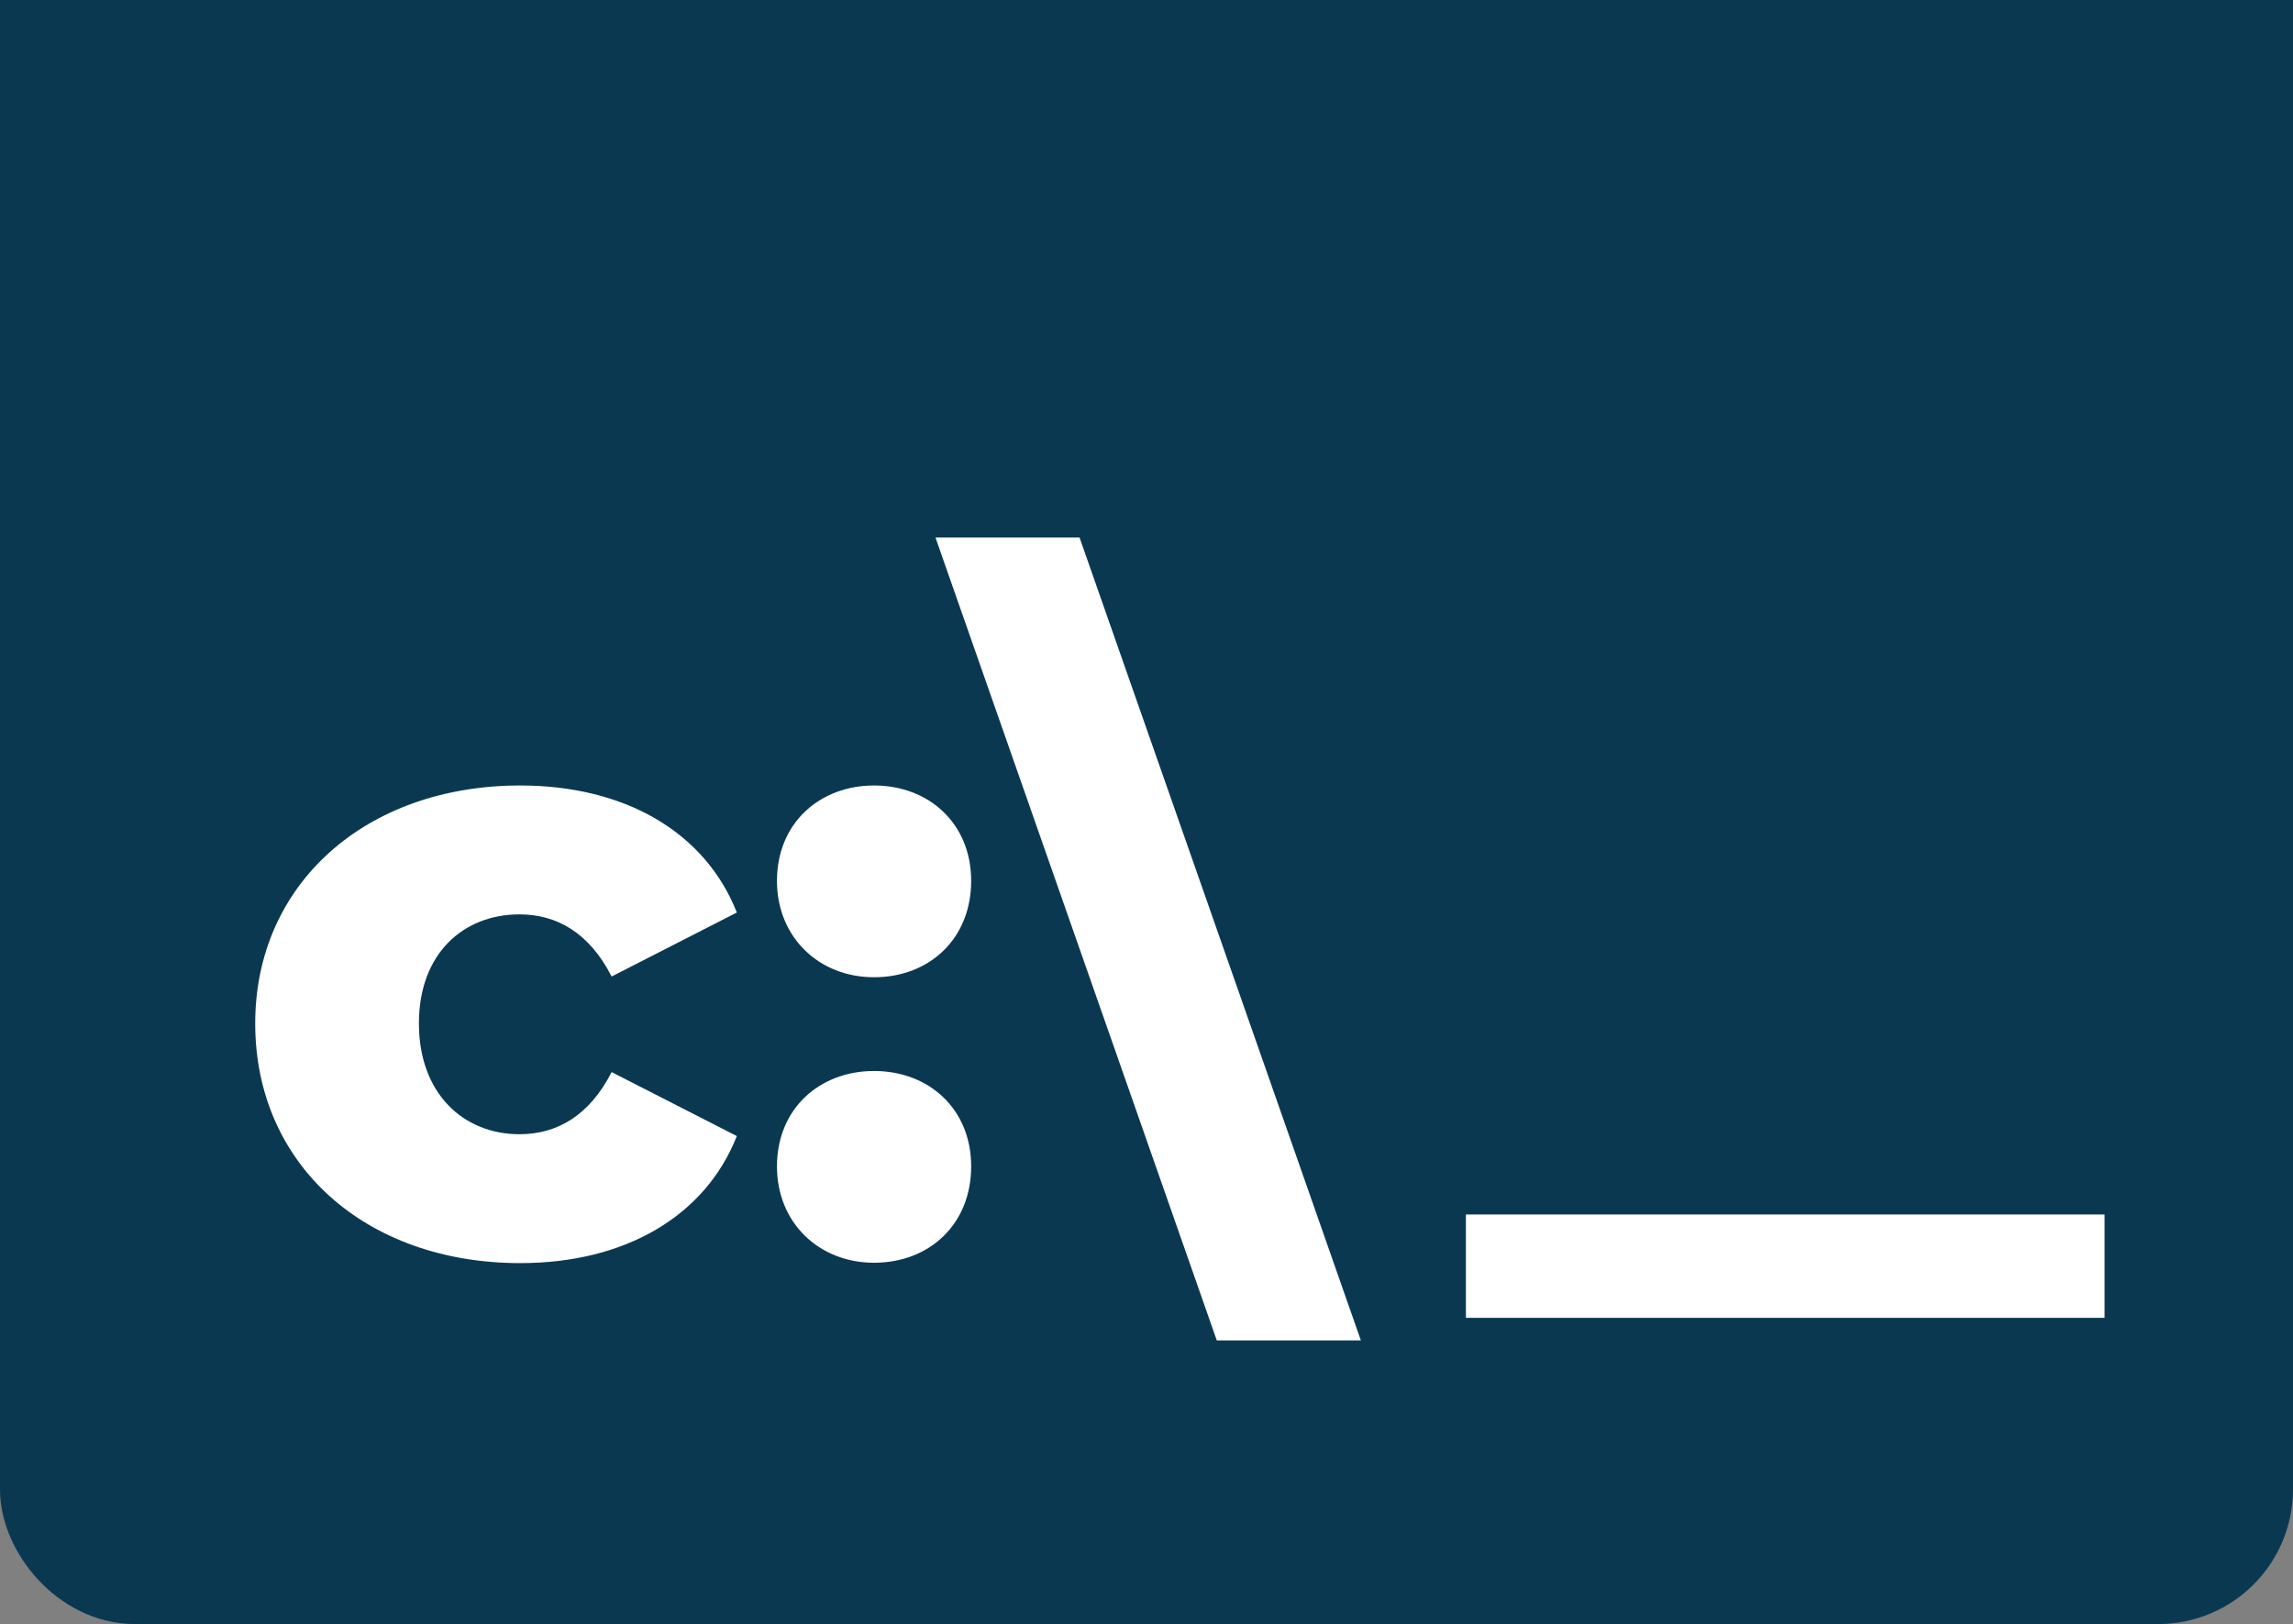
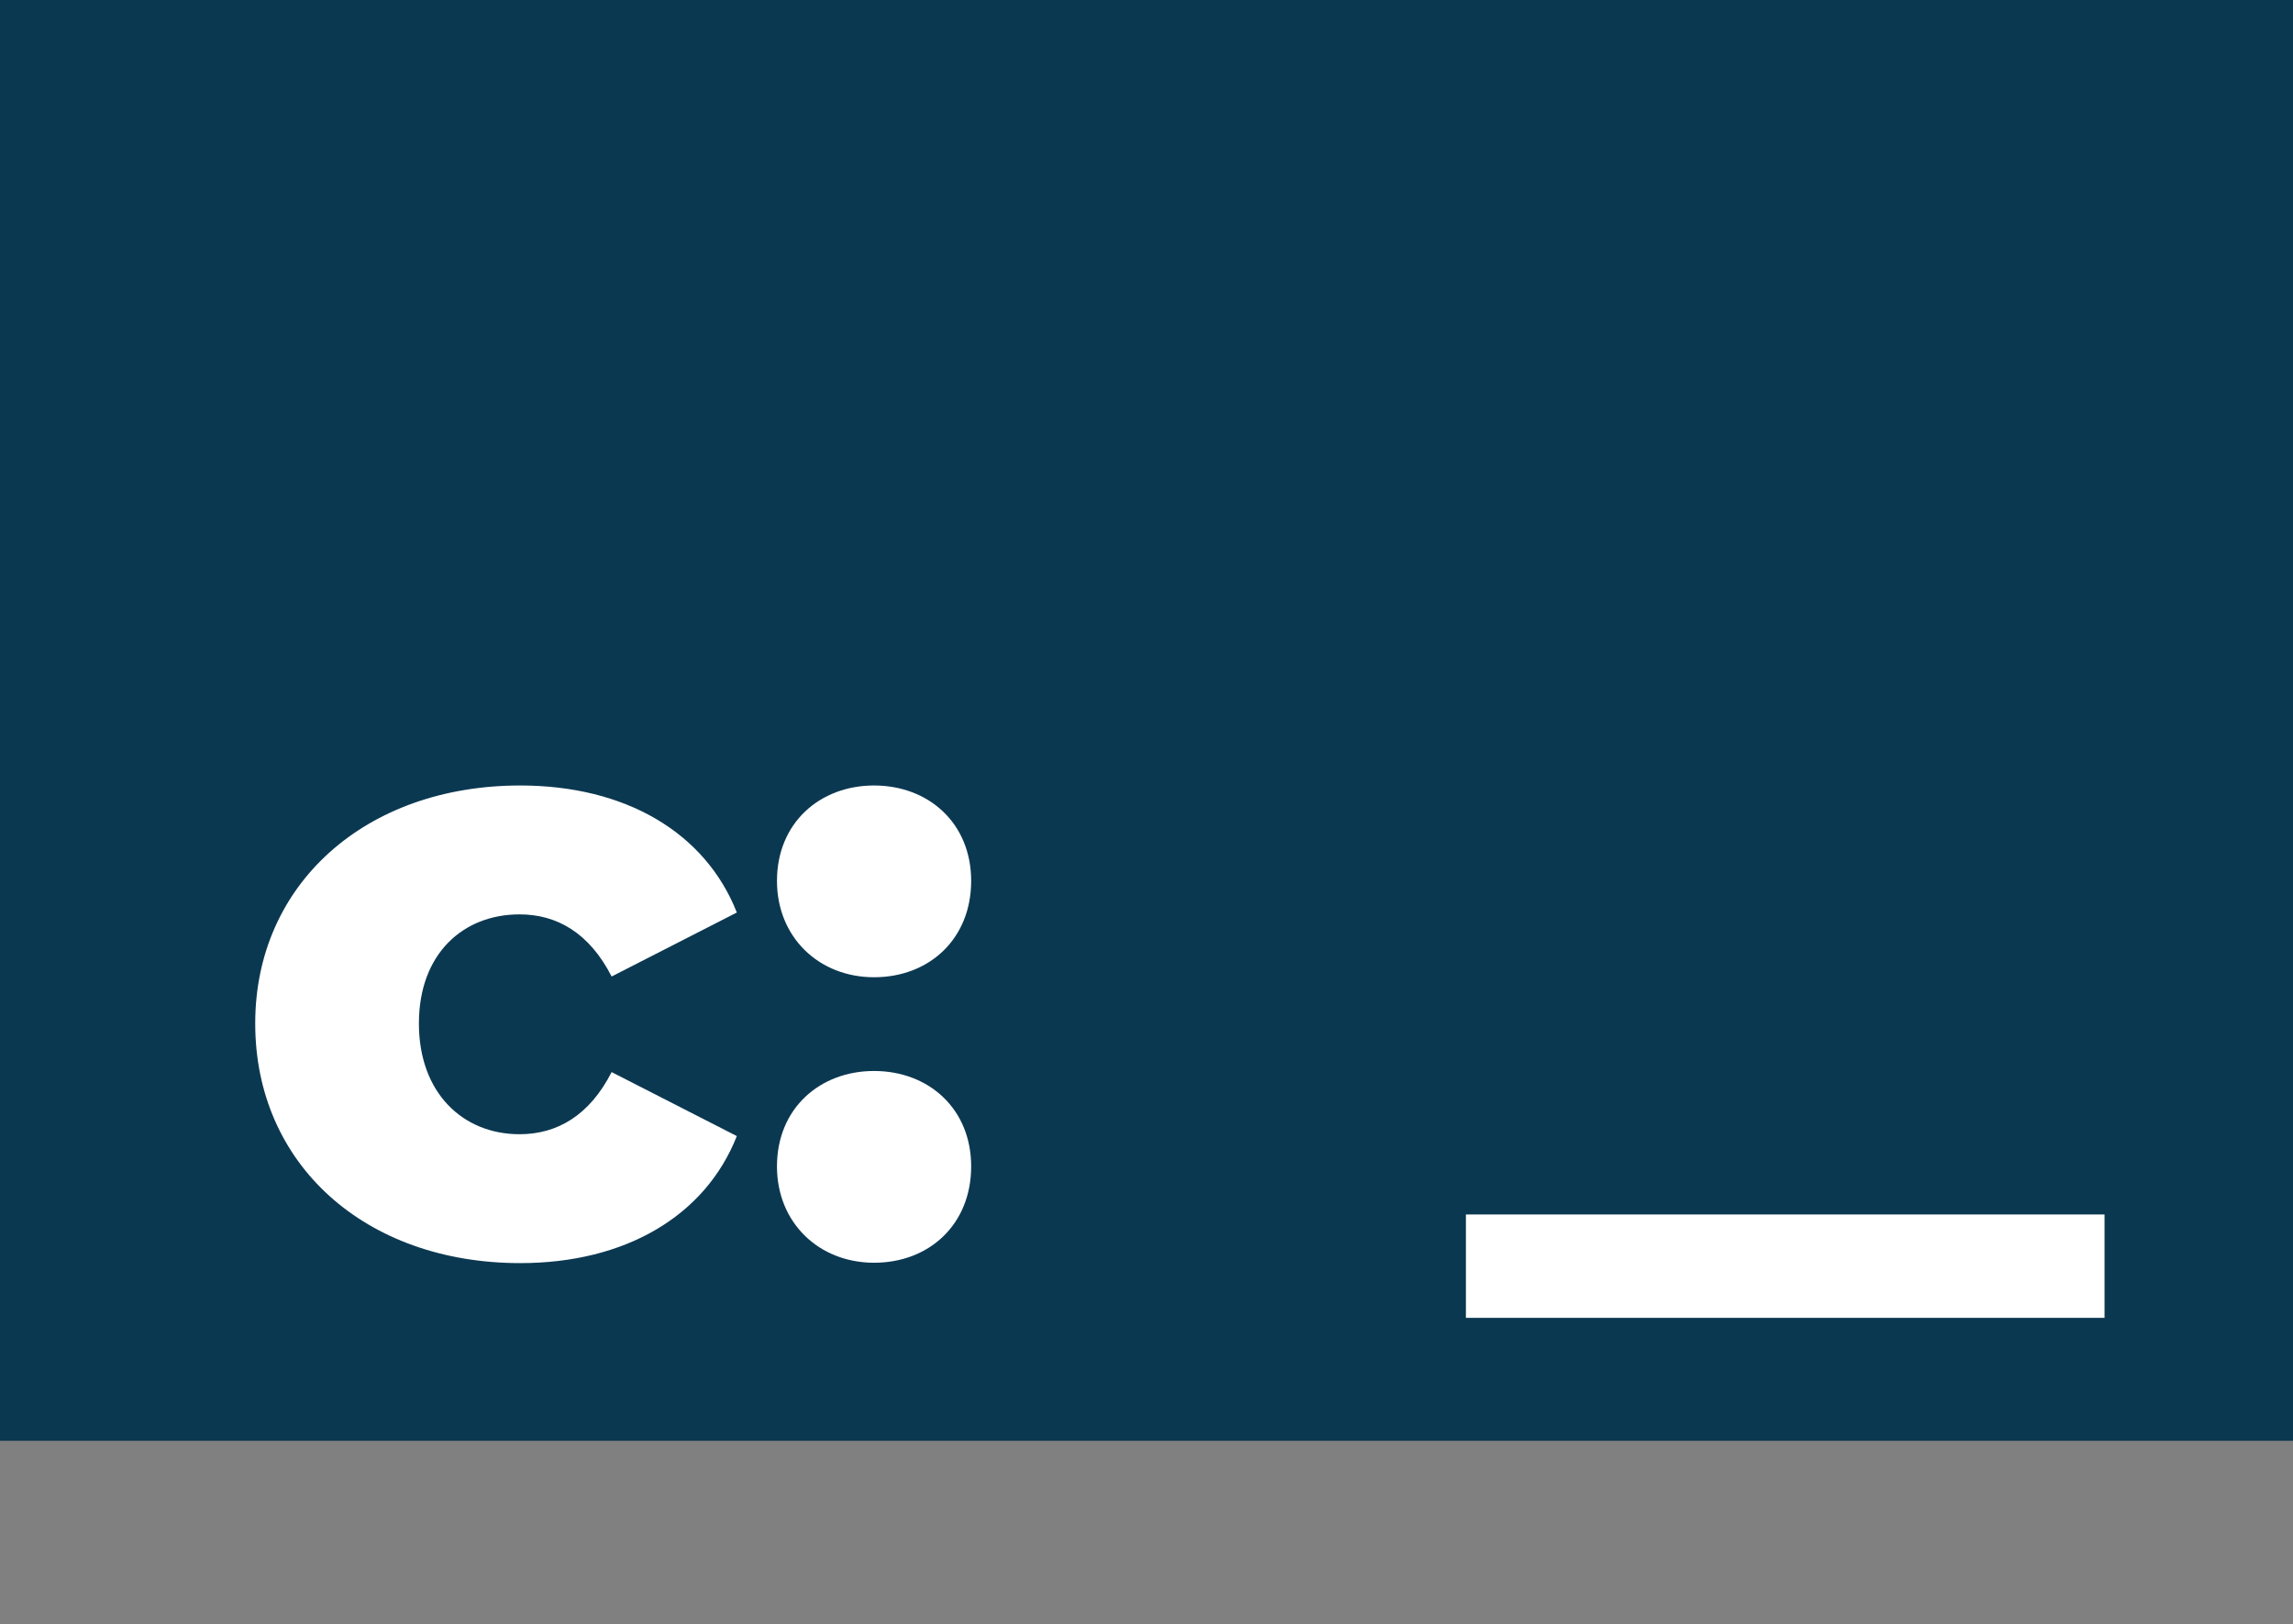
<svg xmlns="http://www.w3.org/2000/svg" id="Layer_2" data-name="Layer 2" viewBox="0 0 123.98 87.84">
  <rect x="0" y="0" width="123.98" height="87.84" fill="#808080" stroke="none" />
  <defs>
    <style>
      .cls-1 {
        fill: #0b3851;
        stroke: #0b3851;
        stroke-miterlimit: 10;
        stroke-width: 5px;
      }

      .cls-2 {
        fill: #fff;
        stroke-width: 0px;
      }
    </style>
  </defs>
  <g id="Layer_1-2" data-name="Layer 1">
    <rect class="cls-1" x="2.5" y="2.5" width="118.98" height="72.92" />
-     <rect class="cls-1" x="2.5" y="12.41" width="118.98" height="72.92" rx="4.79" ry="4.79" />
    <g>
      <path class="cls-2" d="M13.8,55.34c0-7.51,5.95-12.86,14.33-12.86,5.67,0,10,2.53,11.71,6.87l-6.77,3.46c-1.2-2.35-2.95-3.36-4.98-3.36-3.04,0-5.44,2.12-5.44,5.9s2.4,5.99,5.44,5.99c2.03,0,3.78-1.01,4.98-3.36l6.77,3.46c-1.71,4.33-6.04,6.87-11.71,6.87-8.39,0-14.33-5.35-14.33-12.95Z" />
      <path class="cls-2" d="M42.01,47.64c0-3.13,2.31-5.16,5.25-5.16s5.25,2.03,5.25,5.16-2.26,5.21-5.25,5.21-5.25-2.17-5.25-5.21ZM42.01,63.08c0-3.13,2.31-5.16,5.25-5.16s5.25,2.03,5.25,5.16-2.26,5.21-5.25,5.21-5.25-2.17-5.25-5.21Z" />
-       <path class="cls-2" d="M65.79,72.49l-15.21-43.42h7.79l15.21,43.42h-7.79Z" />
    </g>
    <rect class="cls-2" x="79.26" y="65.68" width="34.53" height="5.59" />
  </g>
</svg>